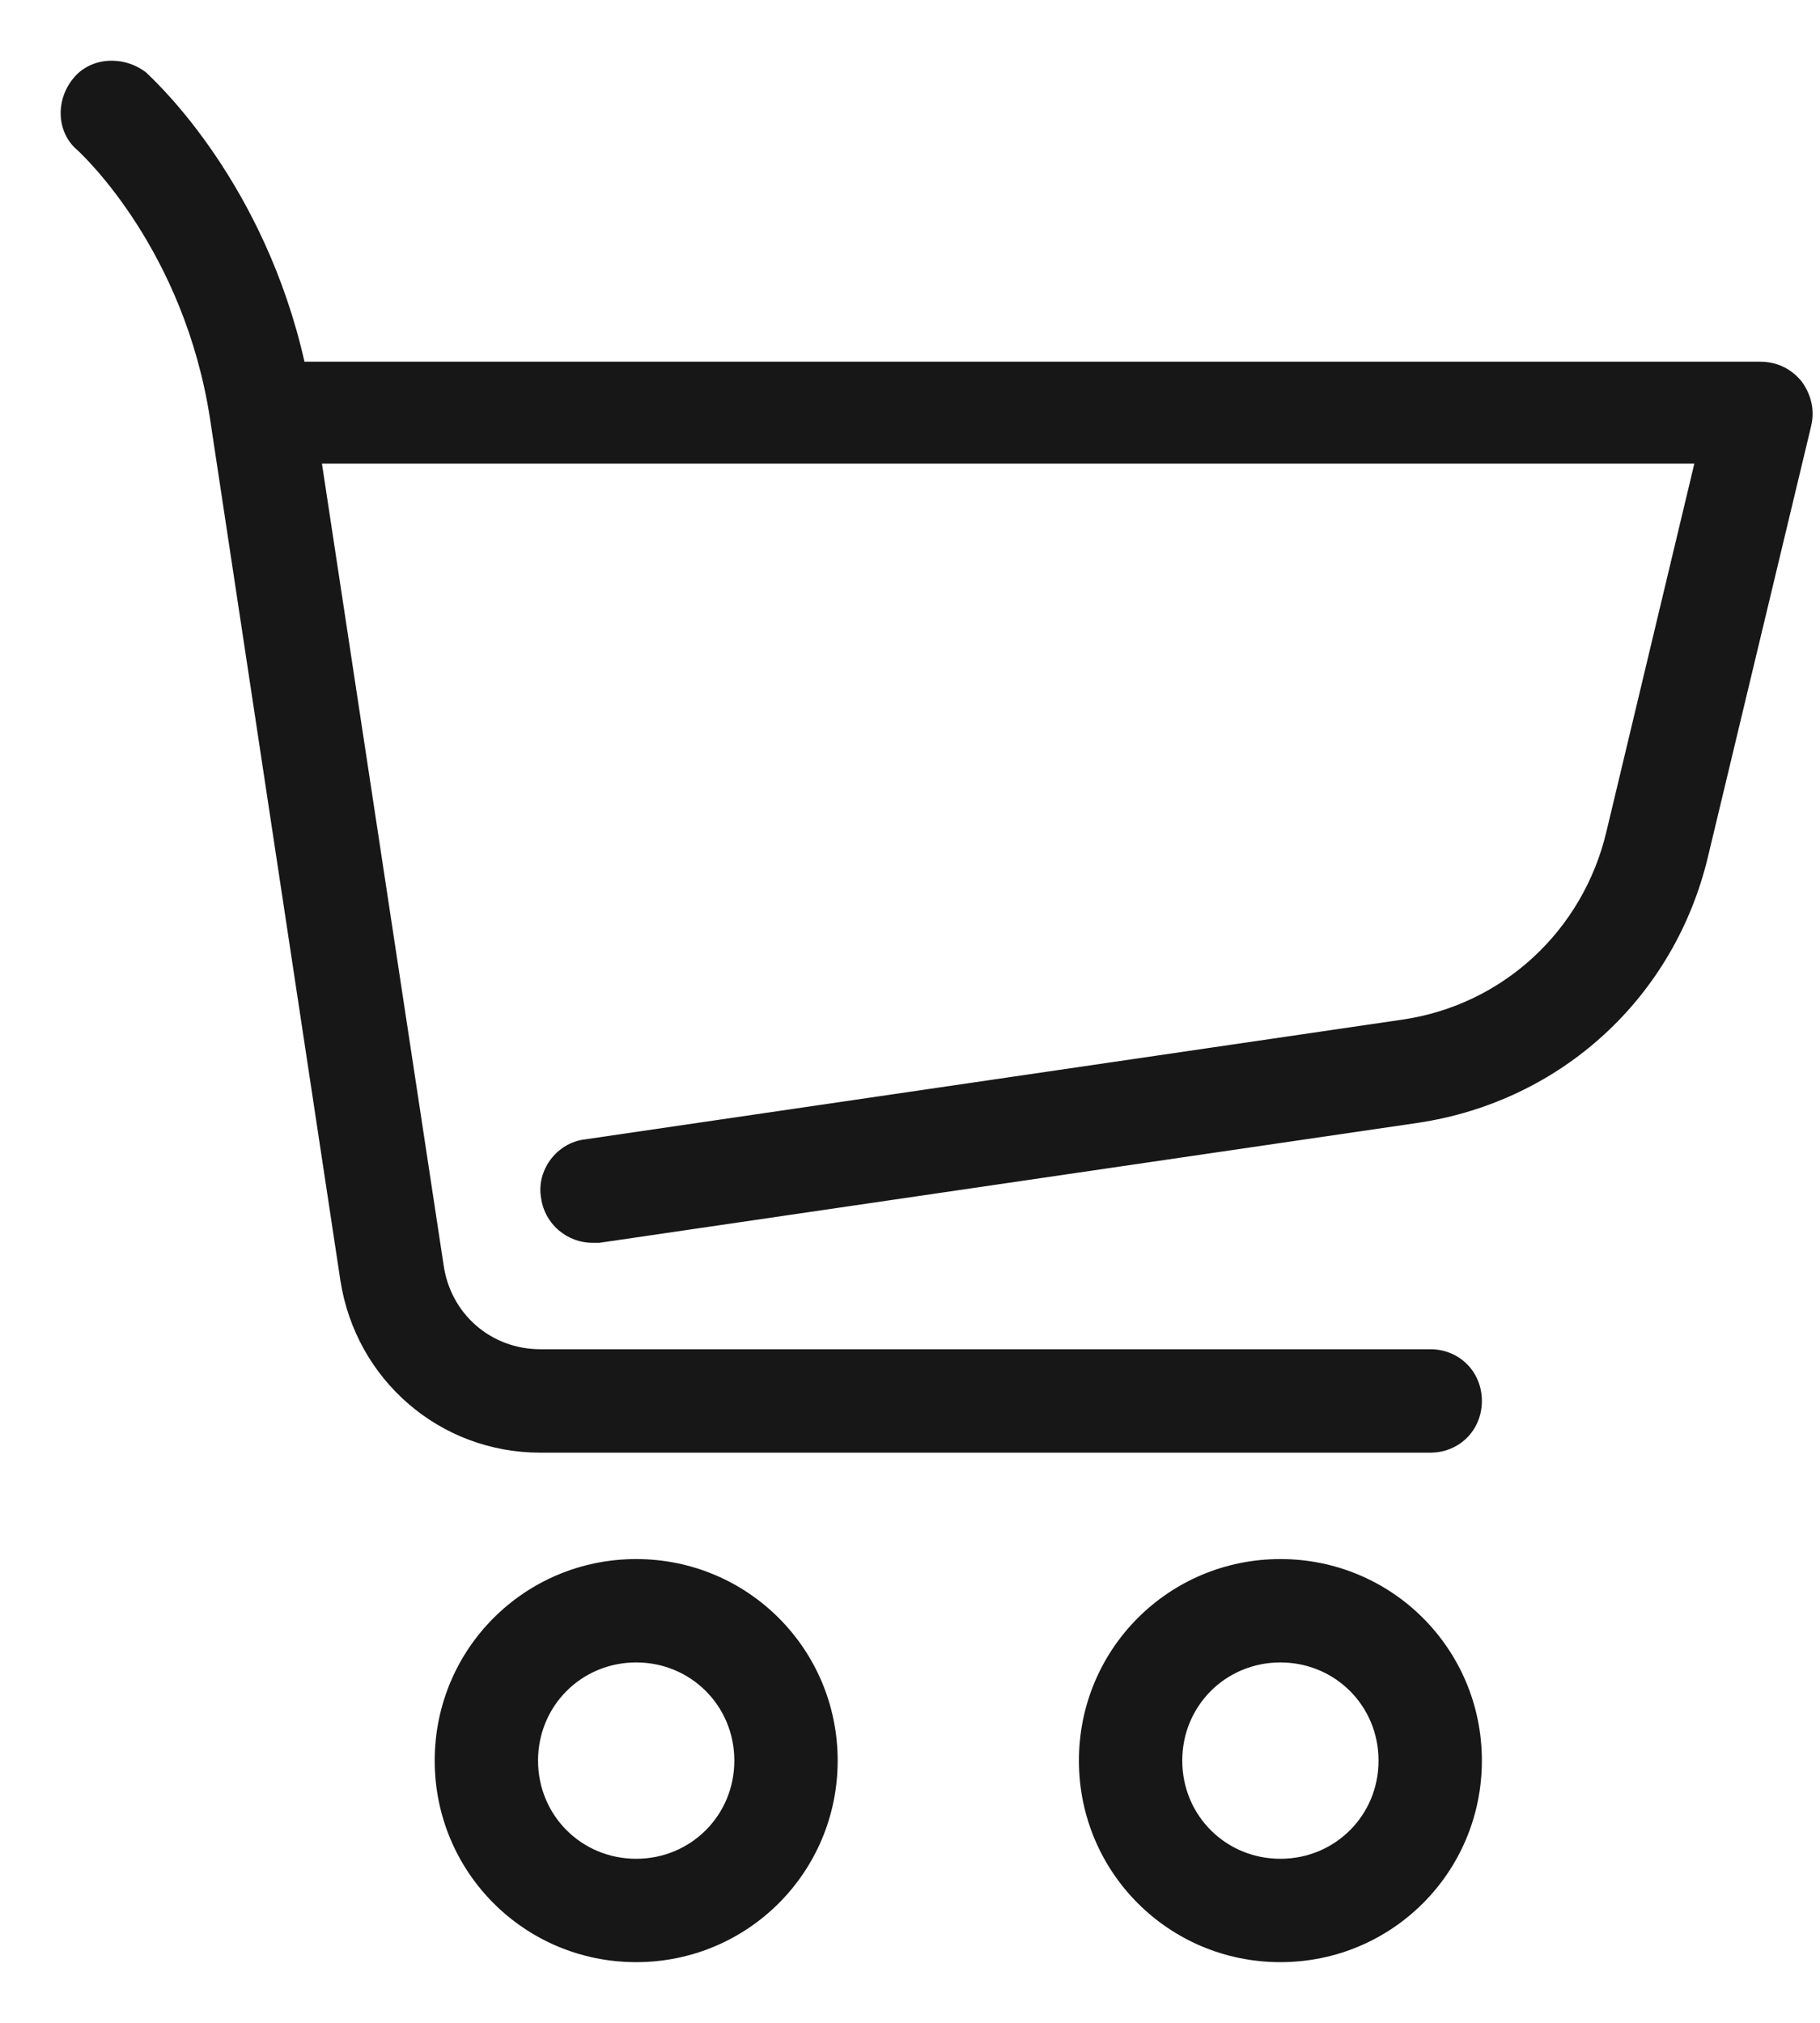
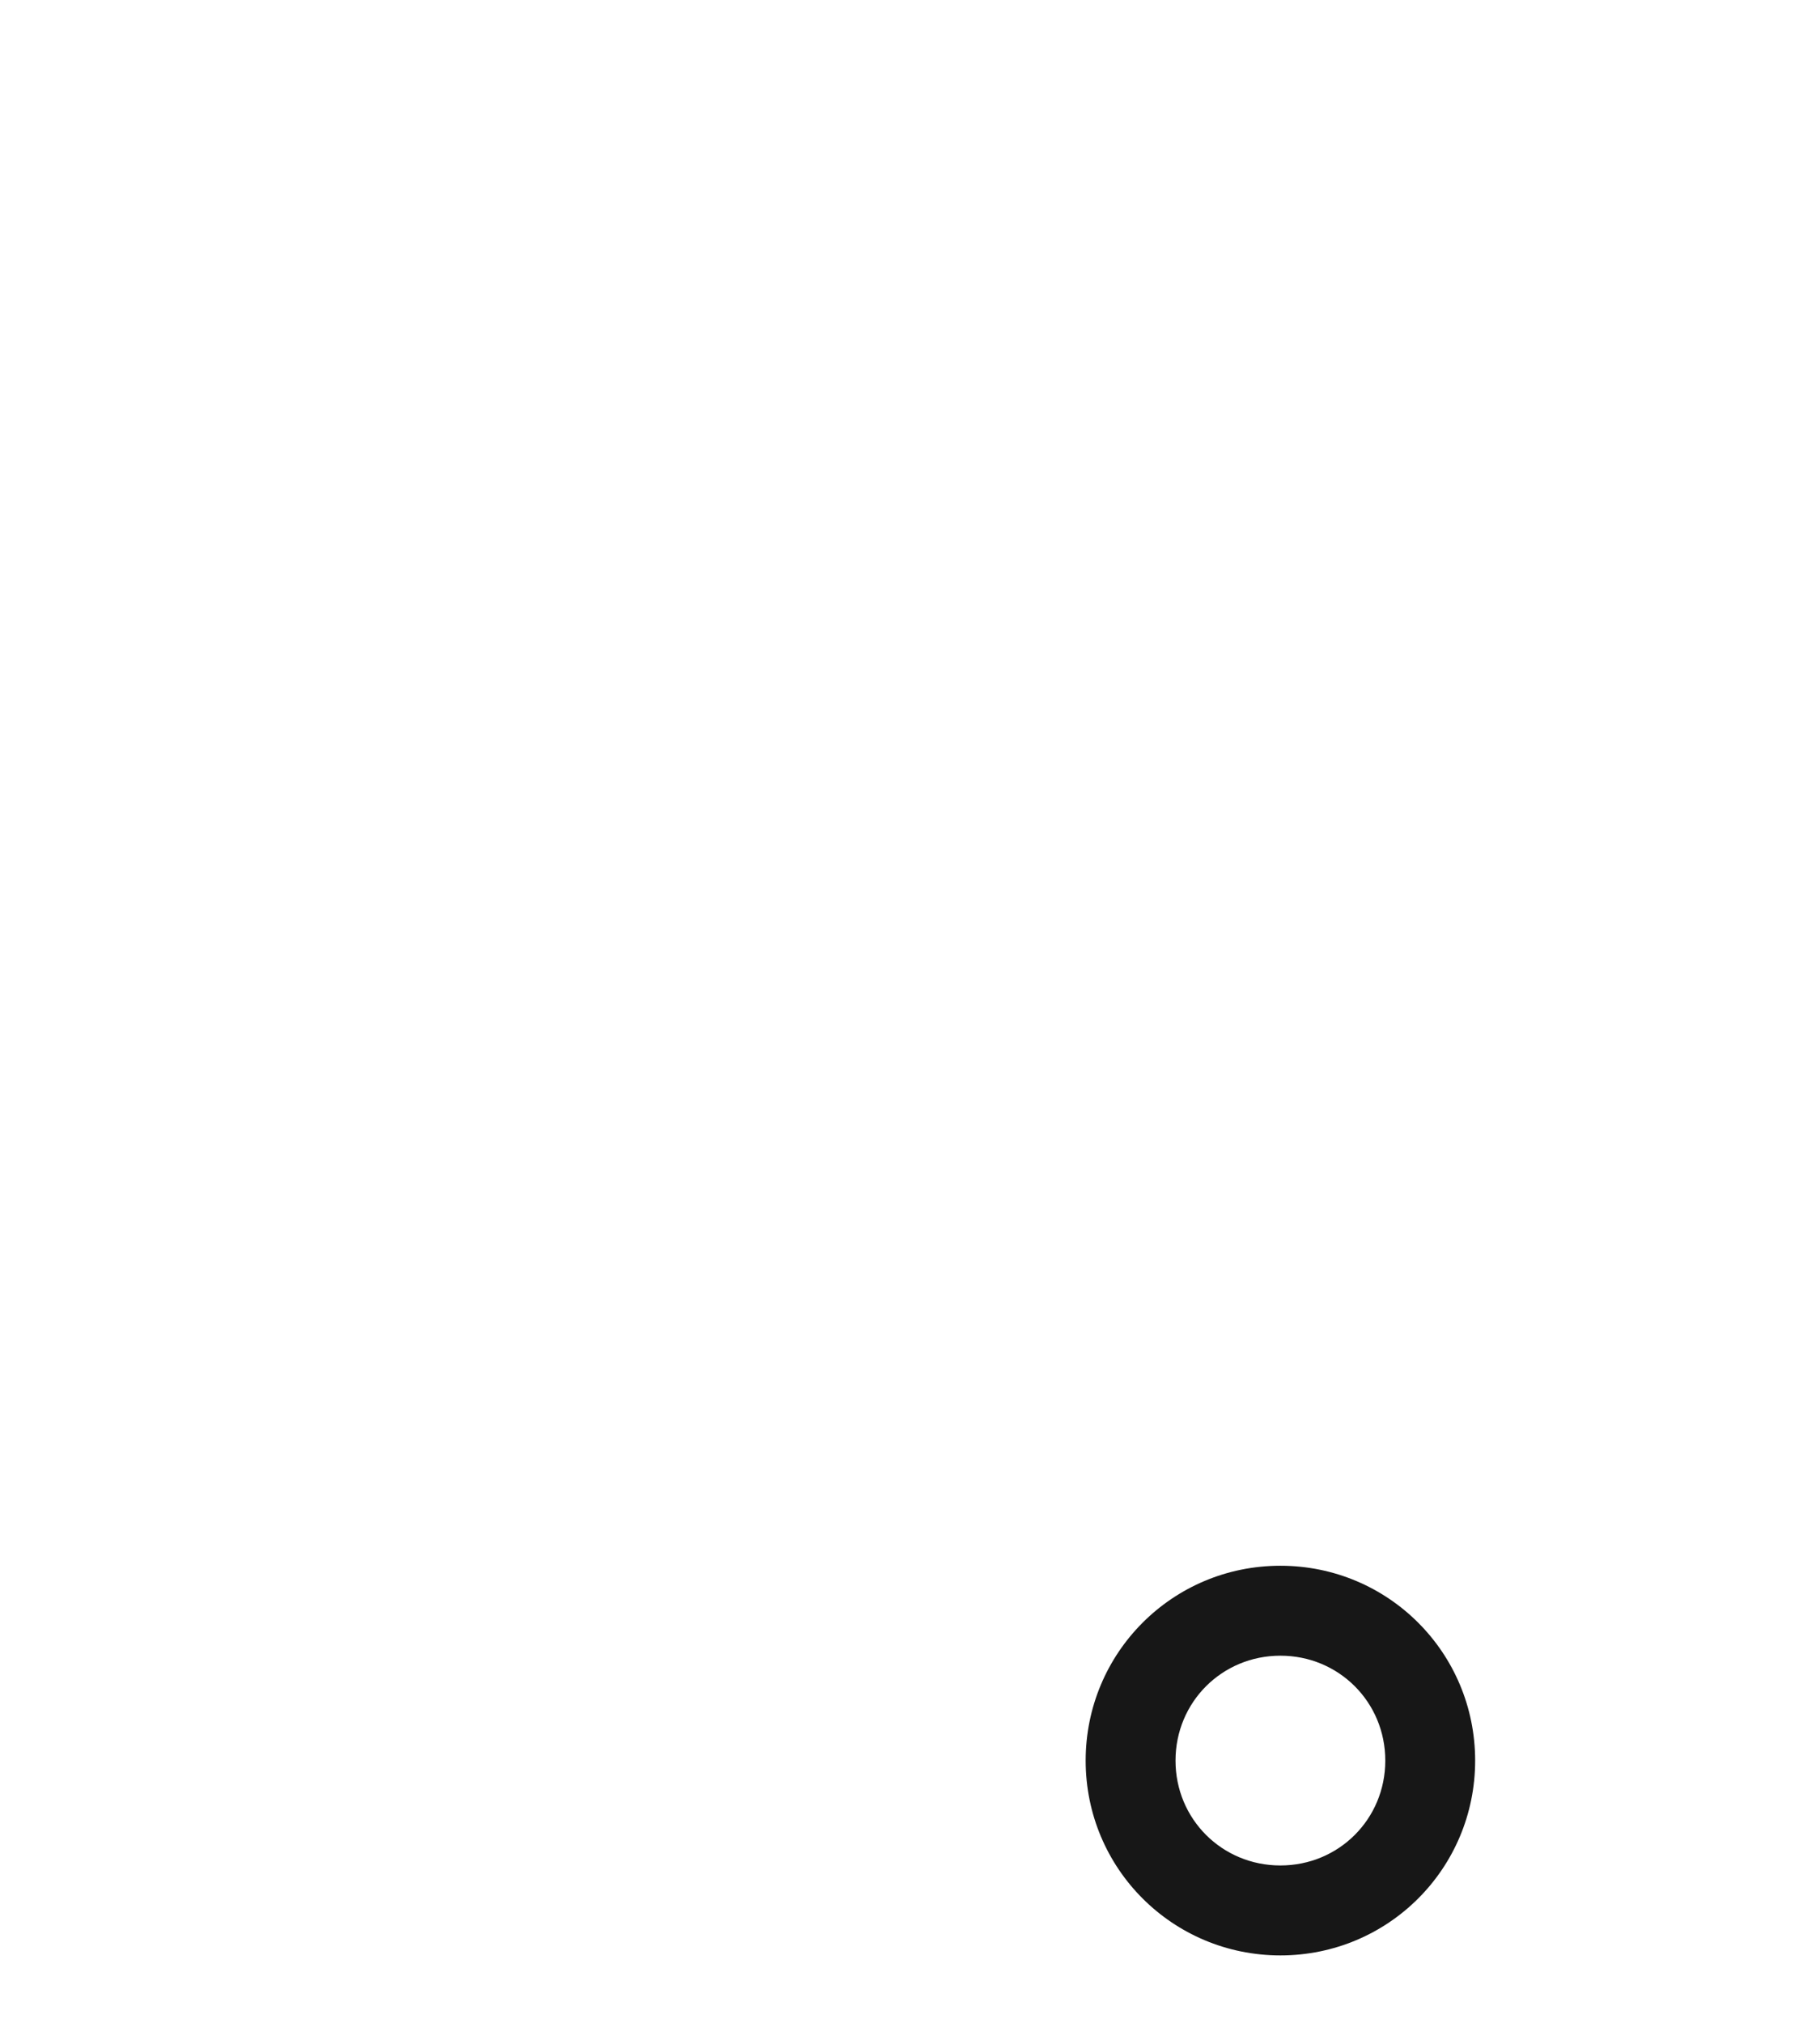
<svg xmlns="http://www.w3.org/2000/svg" width="27" height="30" viewBox="0 0 27 30" fill="none">
-   <path d="M20.817 15.22L8.682 16.998C8.327 17.043 8.06 17.398 8.127 17.754C8.171 18.087 8.46 18.332 8.794 18.332H8.883L21.018 16.554C23.107 16.243 24.751 14.731 25.24 12.687L26.774 6.286C26.818 6.086 26.774 5.886 26.641 5.708C26.507 5.552 26.329 5.463 26.107 5.463H4.437C3.837 2.707 2.17 1.218 2.104 1.152C1.815 0.929 1.393 0.952 1.17 1.218C0.926 1.507 0.948 1.929 1.215 2.152C1.237 2.174 2.815 3.596 3.215 6.197L5.149 18.976C5.371 20.399 6.571 21.443 8.016 21.443H21.218C21.595 21.443 21.884 21.154 21.884 20.777C21.884 20.399 21.595 20.11 21.218 20.11H8.016C7.238 20.11 6.593 19.554 6.482 18.776L4.66 6.775H25.263L23.929 12.353C23.573 13.864 22.351 14.998 20.817 15.22Z" fill="#171717" />
-   <path d="M6.549 26.111C6.549 27.711 7.838 29 9.438 29C11.038 29 12.327 27.711 12.327 26.111C12.327 24.511 11.038 23.221 9.438 23.221C7.838 23.221 6.549 24.511 6.549 26.111ZM10.994 26.111C10.994 26.977 10.305 27.666 9.438 27.666C8.571 27.666 7.882 26.977 7.882 26.111C7.882 25.244 8.571 24.555 9.438 24.555C10.305 24.555 10.994 25.244 10.994 26.111Z" fill="#171717" />
  <path d="M18.995 23.221C17.395 23.221 16.106 24.511 16.106 26.111C16.106 27.711 17.395 29 18.995 29C20.595 29 21.884 27.711 21.884 26.111C21.884 24.511 20.595 23.221 18.995 23.221ZM18.995 27.666C18.128 27.666 17.439 26.977 17.439 26.111C17.439 25.244 18.128 24.555 18.995 24.555C19.862 24.555 20.551 25.244 20.551 26.111C20.551 26.977 19.862 27.666 18.995 27.666Z" fill="#171717" />
-   <path fill-rule="evenodd" clip-rule="evenodd" d="M1.094 1.154C1.355 0.84 1.84 0.823 2.165 1.073L2.175 1.081C2.178 1.083 2.182 1.089 2.189 1.096C2.37 1.267 3.921 2.735 4.517 5.364H26.107C26.36 5.364 26.565 5.466 26.716 5.643L26.721 5.648C26.87 5.848 26.923 6.077 26.871 6.308L26.871 6.309L25.337 12.71C24.839 14.794 23.162 16.336 21.032 16.653L8.89 18.432H8.793C8.412 18.432 8.08 18.153 8.028 17.77C7.952 17.358 8.259 16.951 8.669 16.899L8.67 16.899L20.803 15.122C22.295 14.905 23.485 13.802 23.832 12.331L25.136 6.875H4.776L6.581 18.762C6.685 19.49 7.287 20.01 8.016 20.01H21.217C21.651 20.01 21.984 20.344 21.984 20.777C21.984 21.21 21.651 21.544 21.217 21.544H8.016C6.521 21.544 5.279 20.462 5.05 18.992L3.116 6.212C2.732 3.715 1.247 2.319 1.149 2.227C0.836 1.965 0.819 1.479 1.094 1.154ZM2.038 1.228C1.786 1.037 1.429 1.065 1.247 1.283C1.034 1.535 1.06 1.893 1.279 2.075L1.286 2.081C1.286 2.081 1.287 2.083 1.29 2.085L1.305 2.1C1.319 2.113 1.338 2.131 1.361 2.155C1.409 2.202 1.475 2.271 1.555 2.361C1.715 2.542 1.93 2.807 2.157 3.153C2.61 3.846 3.111 4.865 3.314 6.182L5.247 18.961C5.462 20.336 6.621 21.344 8.016 21.344H21.217C21.54 21.344 21.784 21.099 21.784 20.777C21.784 20.454 21.54 20.21 21.217 20.21H8.016C7.188 20.21 6.501 19.618 6.383 18.791L4.543 6.675H25.389L24.026 12.376C23.661 13.927 22.407 15.091 20.832 15.319M20.832 15.319L8.695 17.098C8.395 17.135 8.169 17.438 8.225 17.736L8.226 17.741C8.264 18.023 8.509 18.232 8.793 18.232H8.875L21.003 16.455C23.052 16.15 24.663 14.669 25.143 12.664L26.676 6.264C26.713 6.096 26.678 5.926 26.562 5.771C26.448 5.638 26.298 5.564 26.107 5.564H4.357L4.34 5.485C3.769 2.865 2.224 1.404 2.047 1.236C2.044 1.233 2.041 1.23 2.038 1.228M6.449 26.111C6.449 24.456 7.782 23.122 9.438 23.122C11.093 23.122 12.427 24.456 12.427 26.111C12.427 27.767 11.093 29.1 9.438 29.1C7.782 29.1 6.449 27.767 6.449 26.111ZM9.438 23.322C7.893 23.322 6.649 24.566 6.649 26.111C6.649 27.656 7.893 28.9 9.438 28.9C10.983 28.9 12.227 27.656 12.227 26.111C12.227 24.566 10.983 23.322 9.438 23.322ZM16.006 26.111C16.006 24.456 17.339 23.122 18.995 23.122C20.65 23.122 21.984 24.456 21.984 26.111C21.984 27.767 20.65 29.1 18.995 29.1C17.339 29.1 16.006 27.767 16.006 26.111ZM18.995 23.322C17.45 23.322 16.206 24.566 16.206 26.111C16.206 27.656 17.45 28.9 18.995 28.9C20.54 28.9 21.784 27.656 21.784 26.111C21.784 24.566 20.54 23.322 18.995 23.322ZM9.438 24.655C8.626 24.655 7.982 25.299 7.982 26.111C7.982 26.923 8.626 27.567 9.438 27.567C10.249 27.567 10.894 26.923 10.894 26.111C10.894 25.299 10.249 24.655 9.438 24.655ZM7.782 26.111C7.782 25.189 8.516 24.455 9.438 24.455C10.36 24.455 11.094 25.189 11.094 26.111C11.094 27.033 10.36 27.767 9.438 27.767C8.516 27.767 7.782 27.033 7.782 26.111ZM18.995 24.655C18.183 24.655 17.539 25.299 17.539 26.111C17.539 26.923 18.183 27.567 18.995 27.567C19.806 27.567 20.451 26.923 20.451 26.111C20.451 25.299 19.806 24.655 18.995 24.655ZM17.339 26.111C17.339 25.189 18.073 24.455 18.995 24.455C19.917 24.455 20.651 25.189 20.651 26.111C20.651 27.033 19.917 27.767 18.995 27.767C18.073 27.767 17.339 27.033 17.339 26.111Z" fill="#171717" />
</svg>